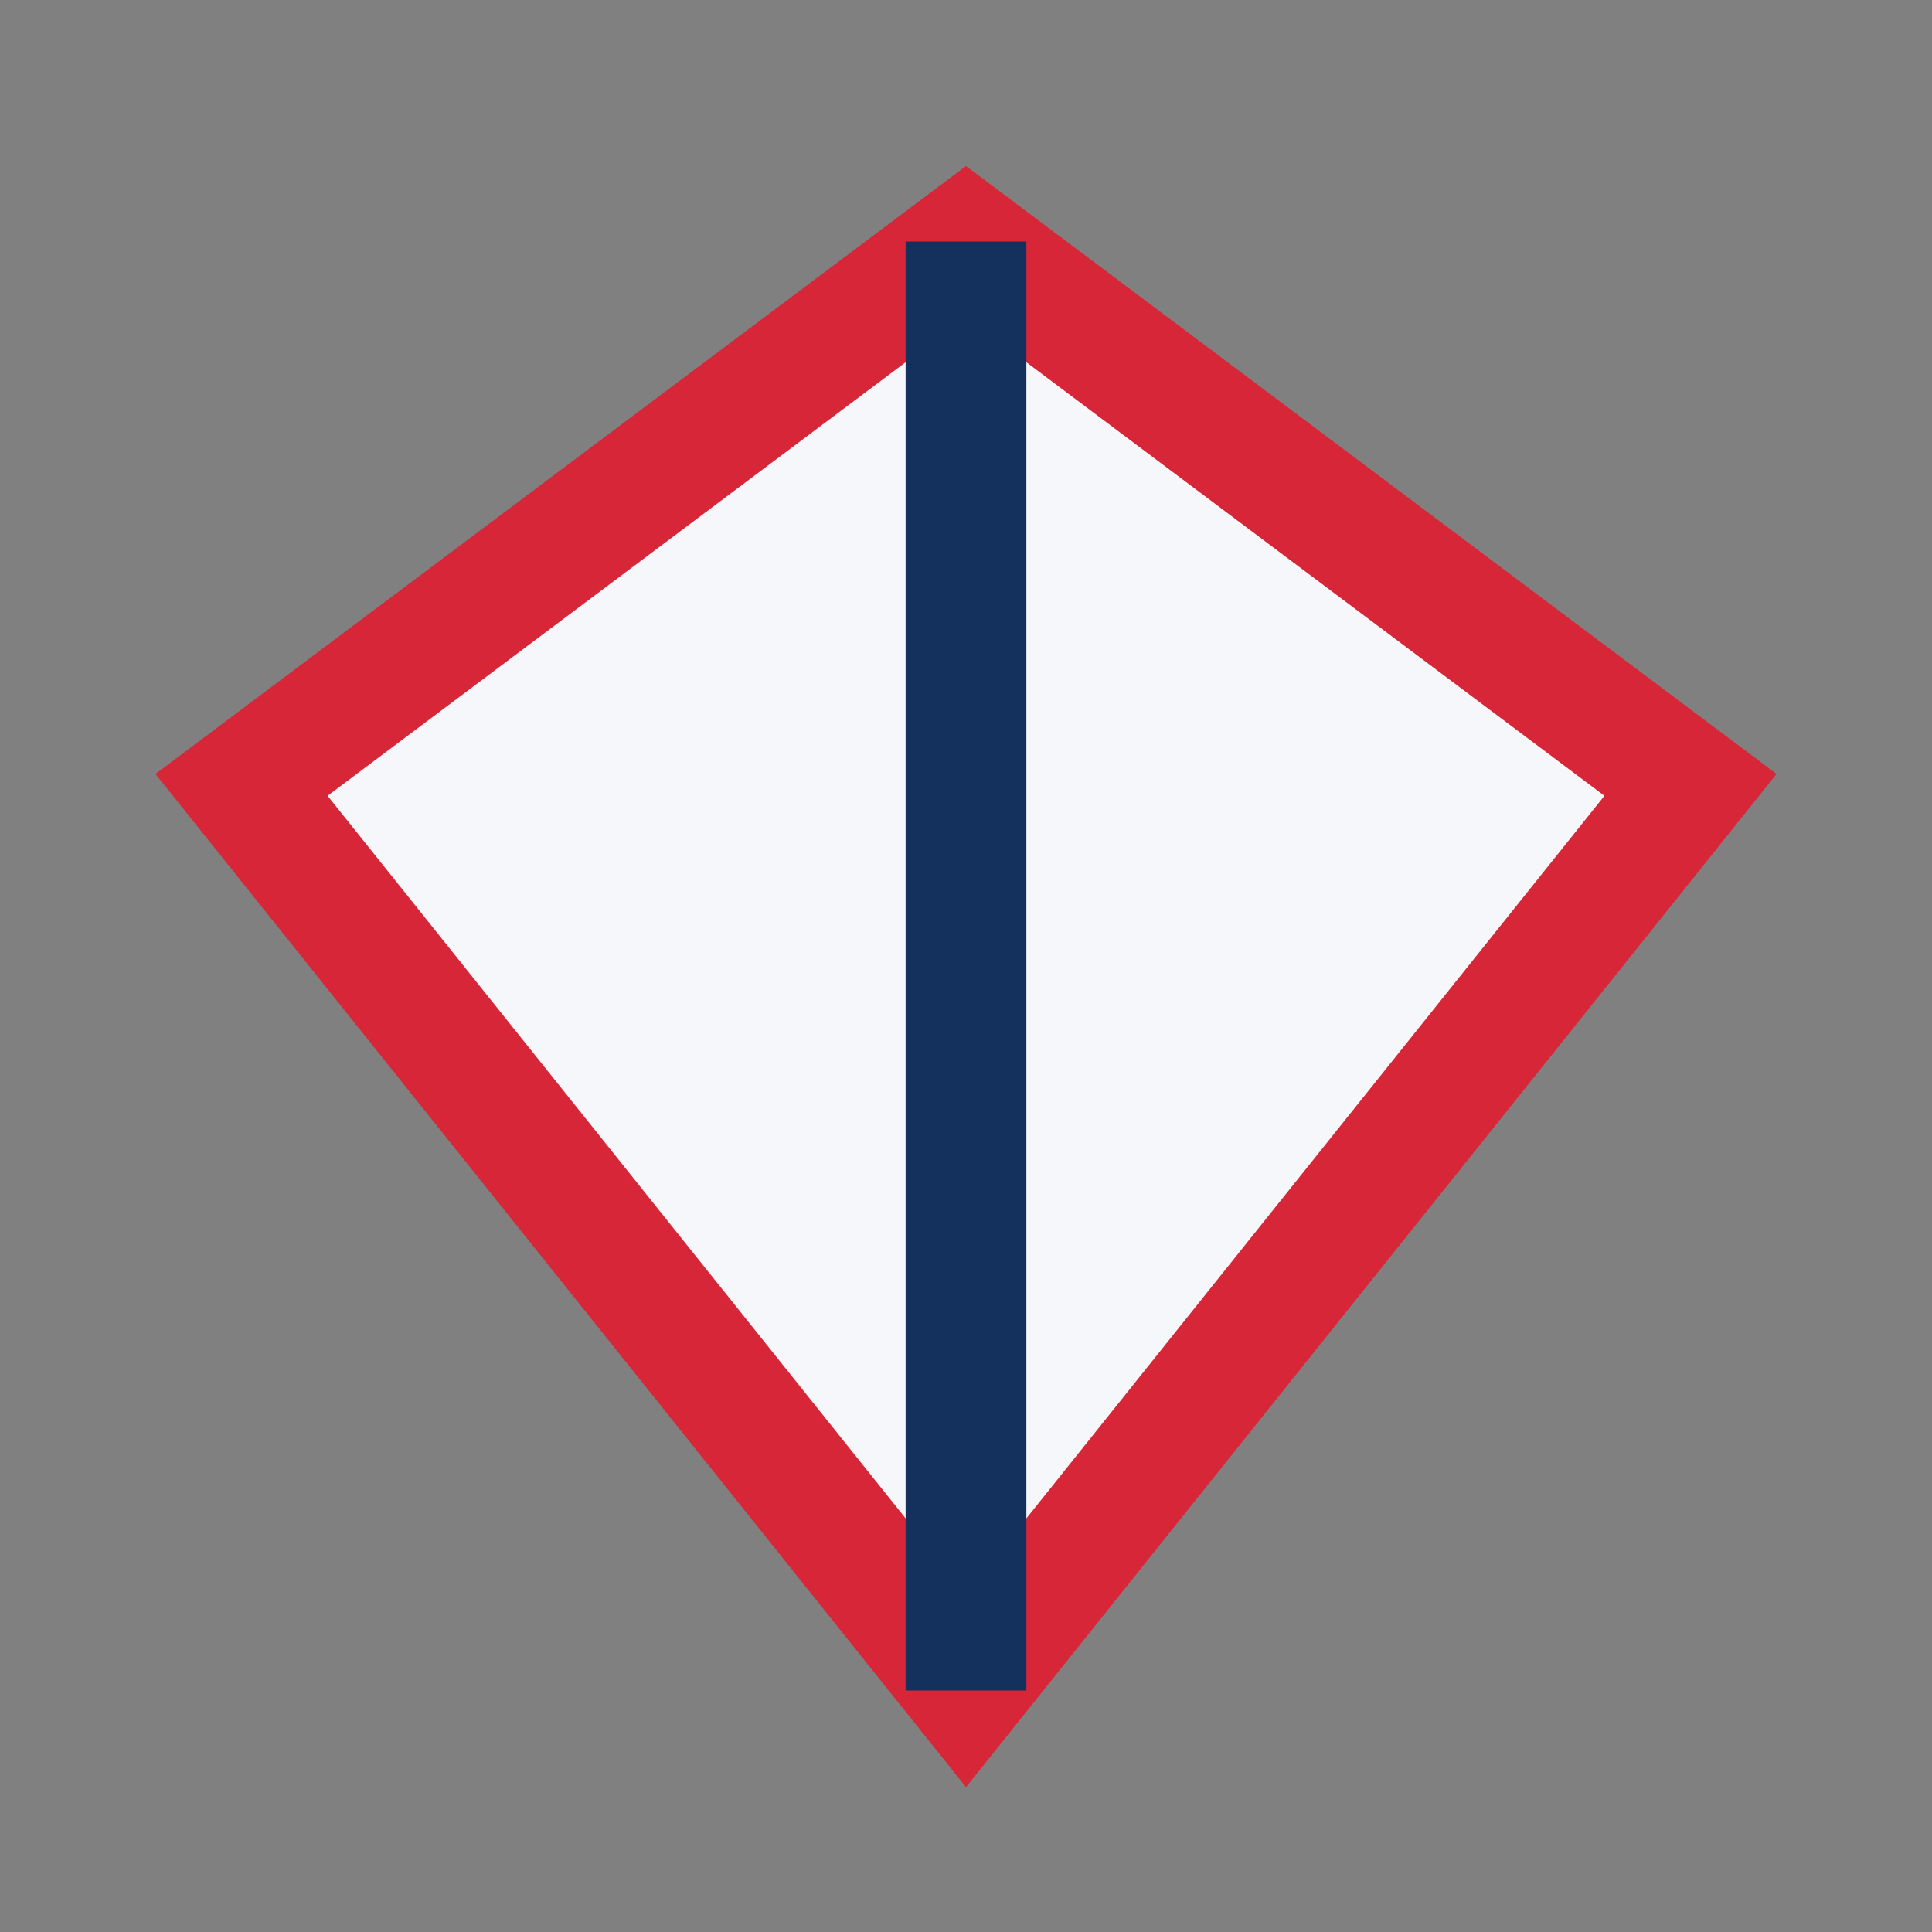
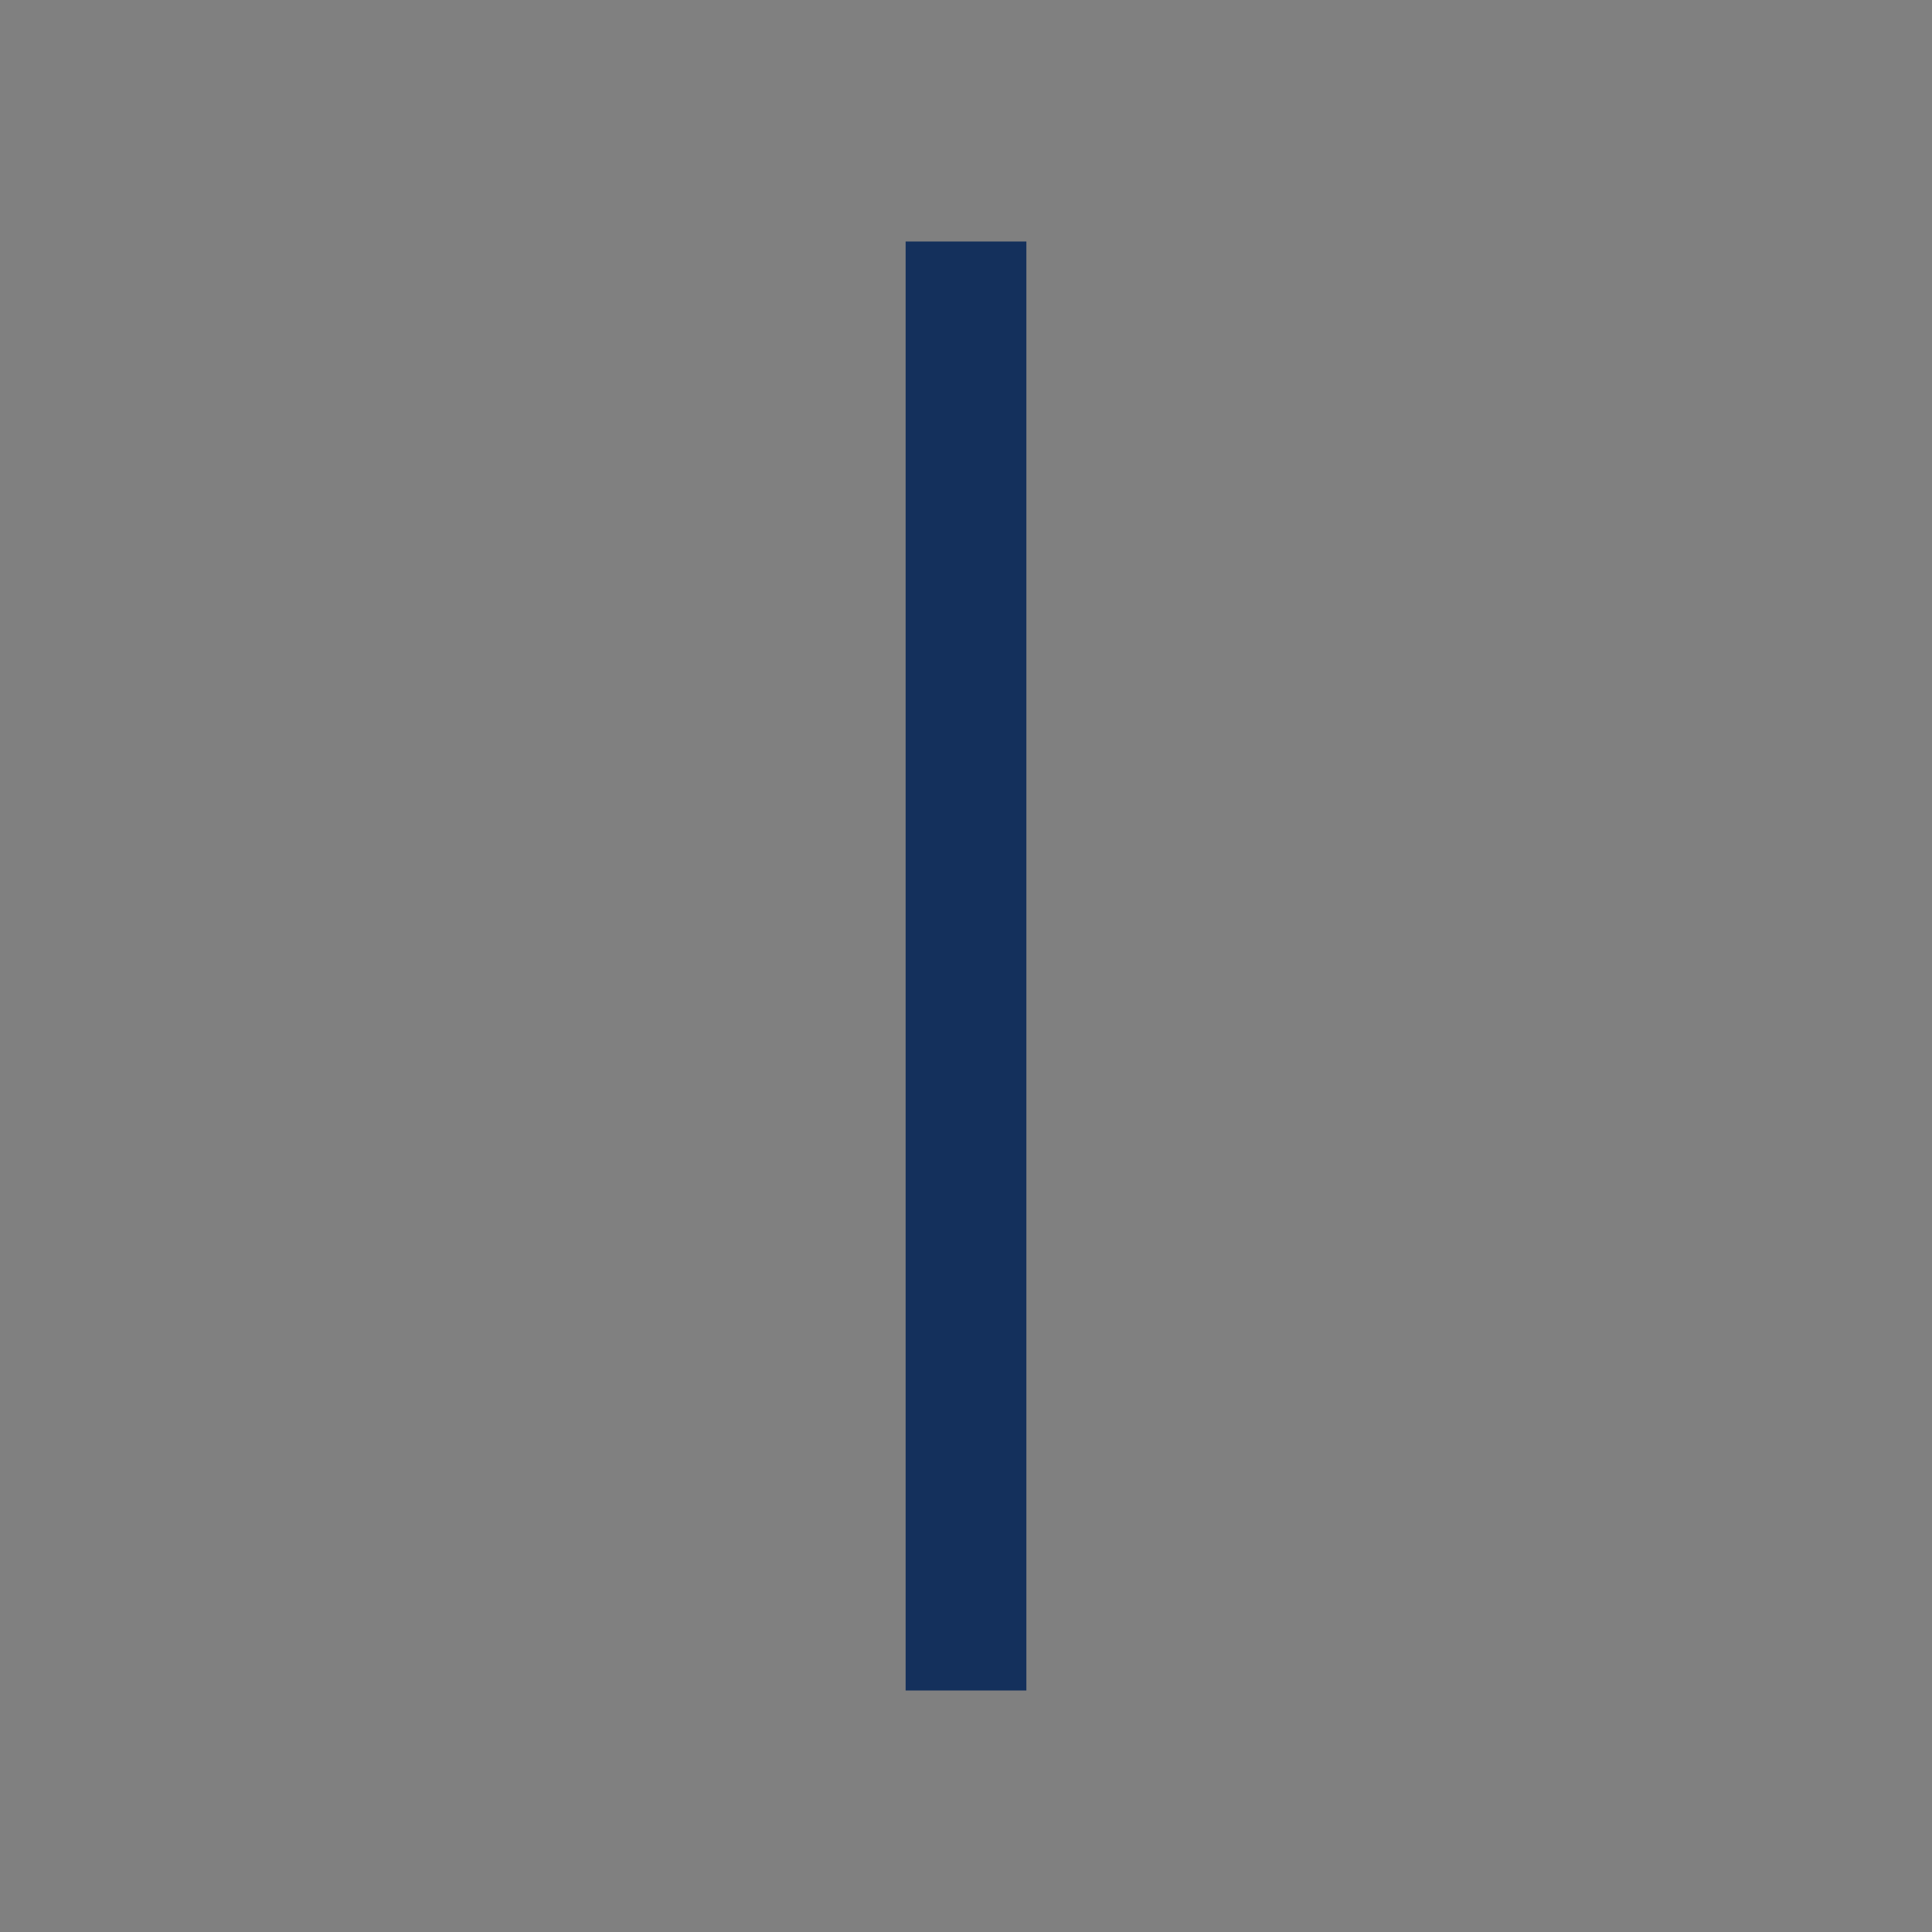
<svg xmlns="http://www.w3.org/2000/svg" width="32" height="32" viewBox="0 0 32 32">
  <rect x="0" y="0" width="32" height="32" fill="#808080" stroke="none" />
-   <polygon points="16,4 28,13 16,28 4,13" fill="#F5F7FA" stroke="#D72638" stroke-width="2" />
  <line x1="16" y1="4" x2="16" y2="28" stroke="#14305C" stroke-width="2" />
</svg>